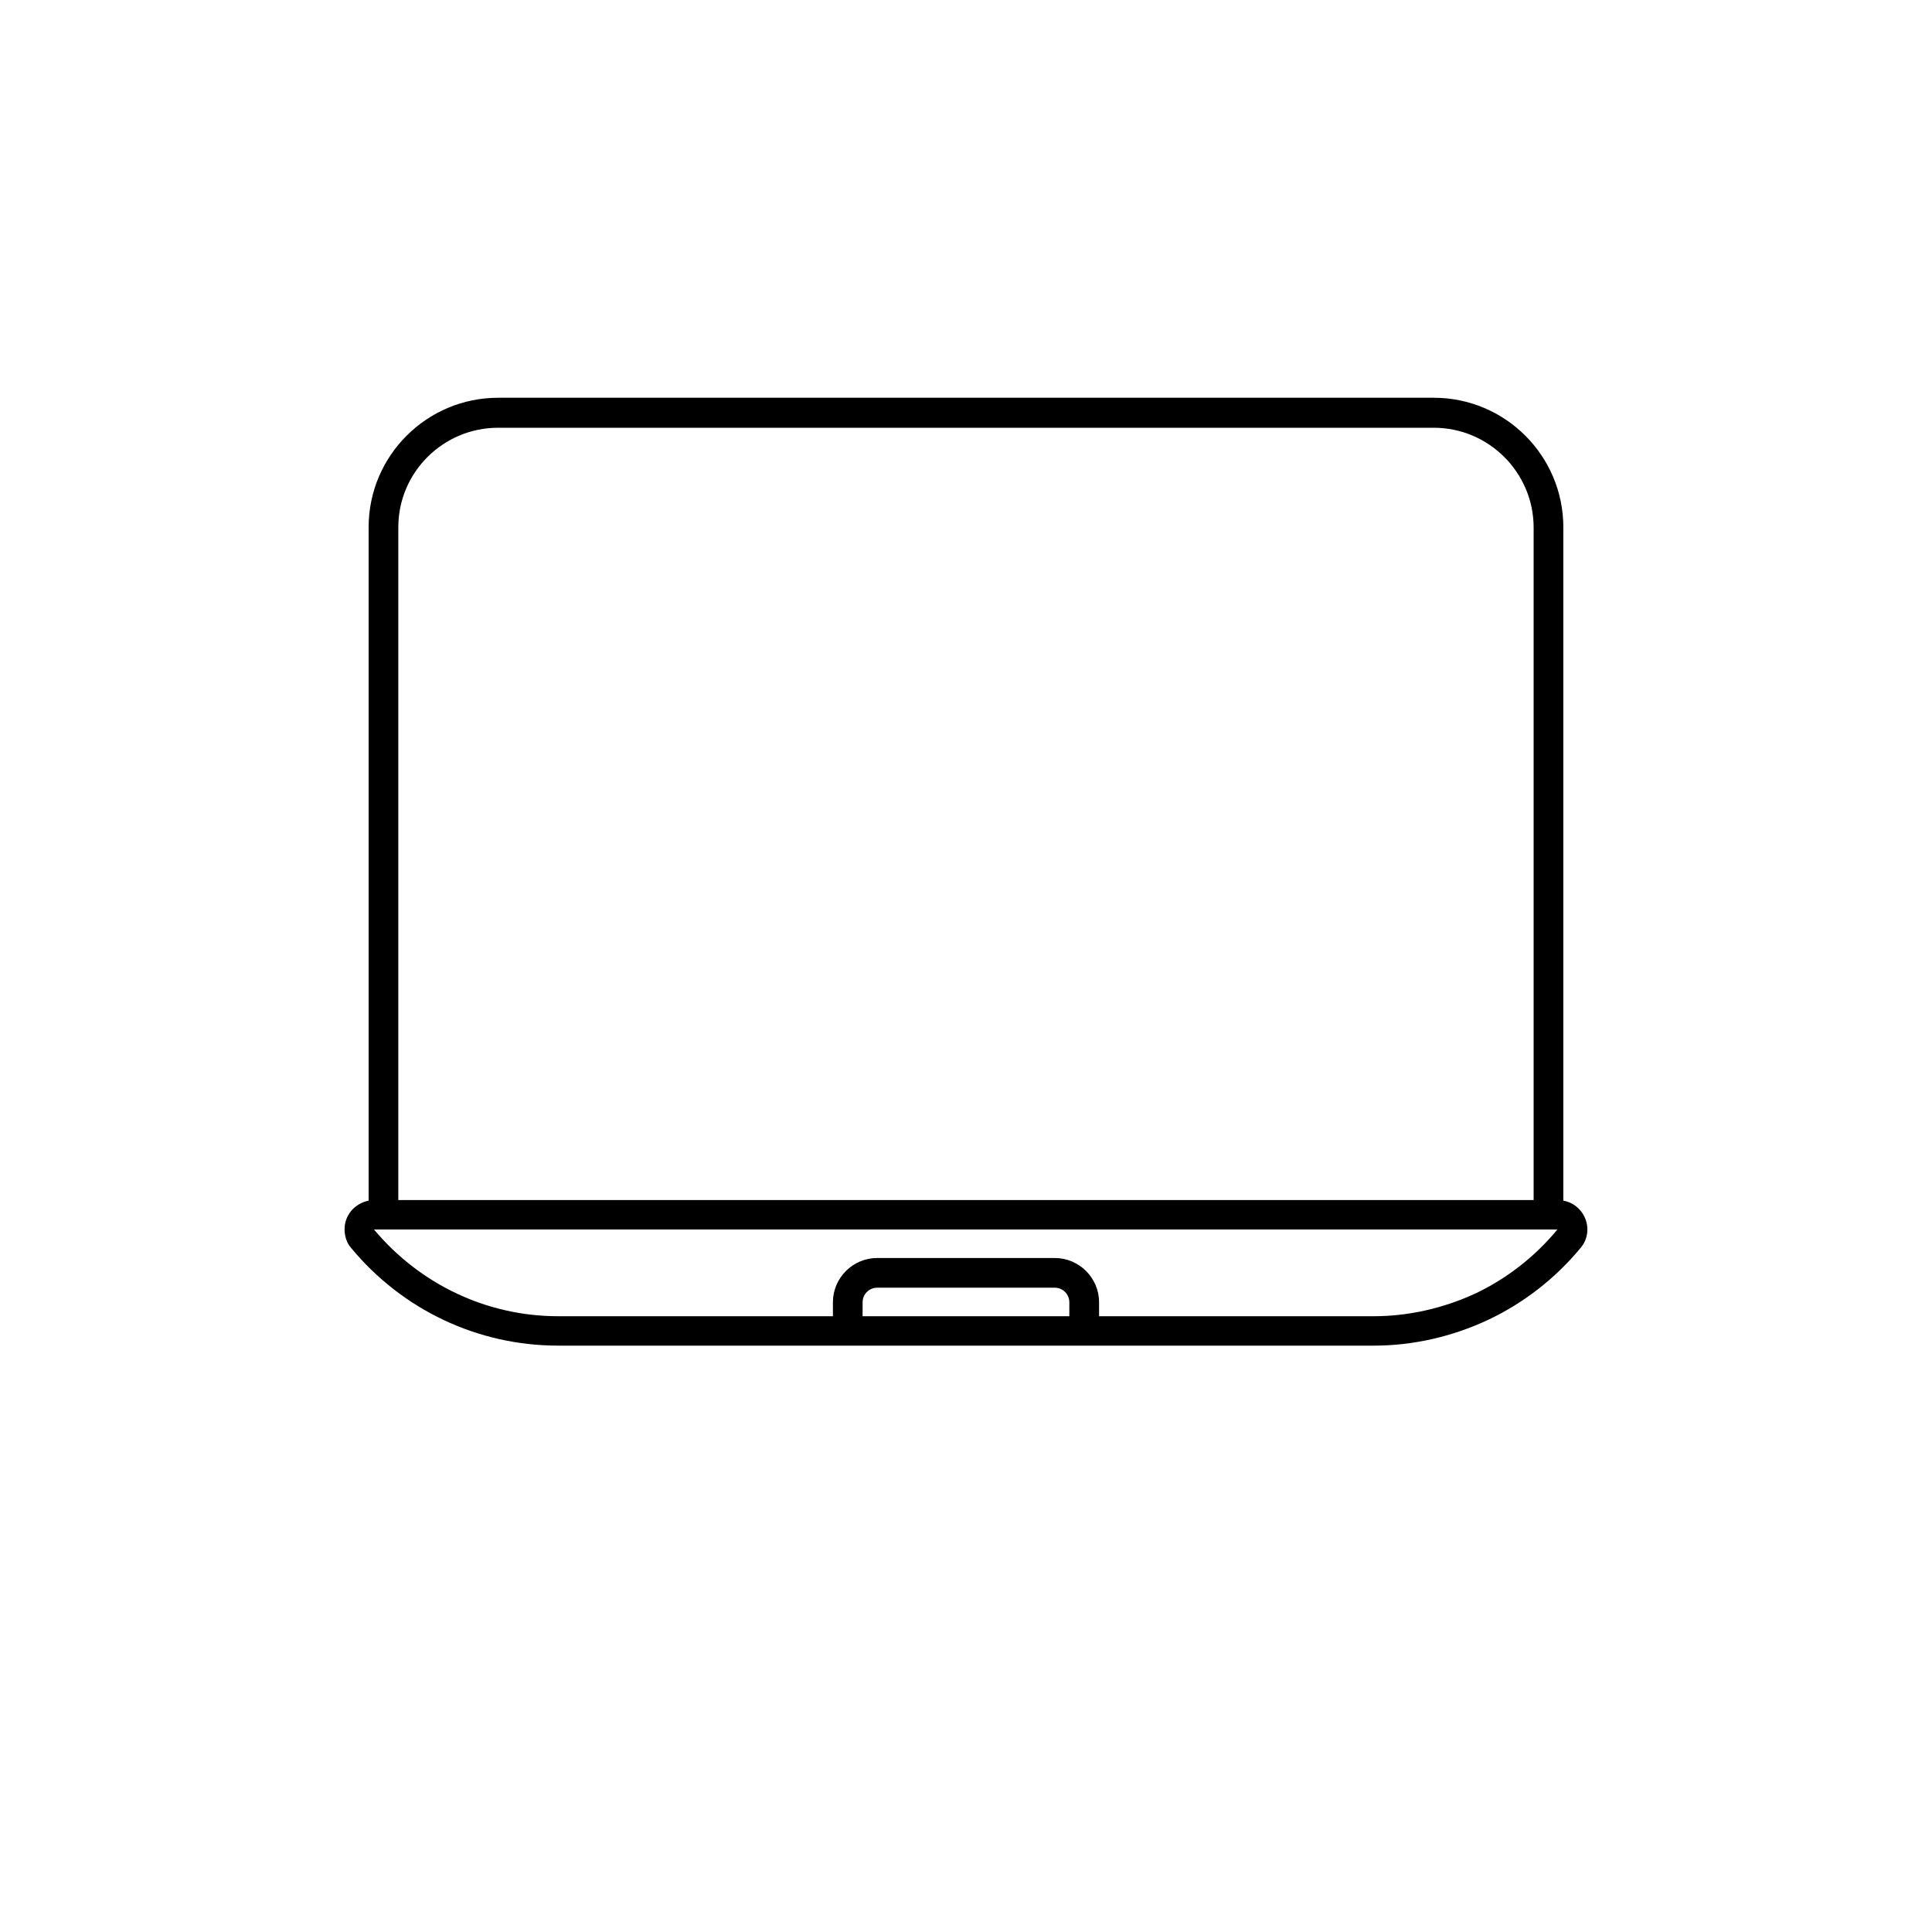
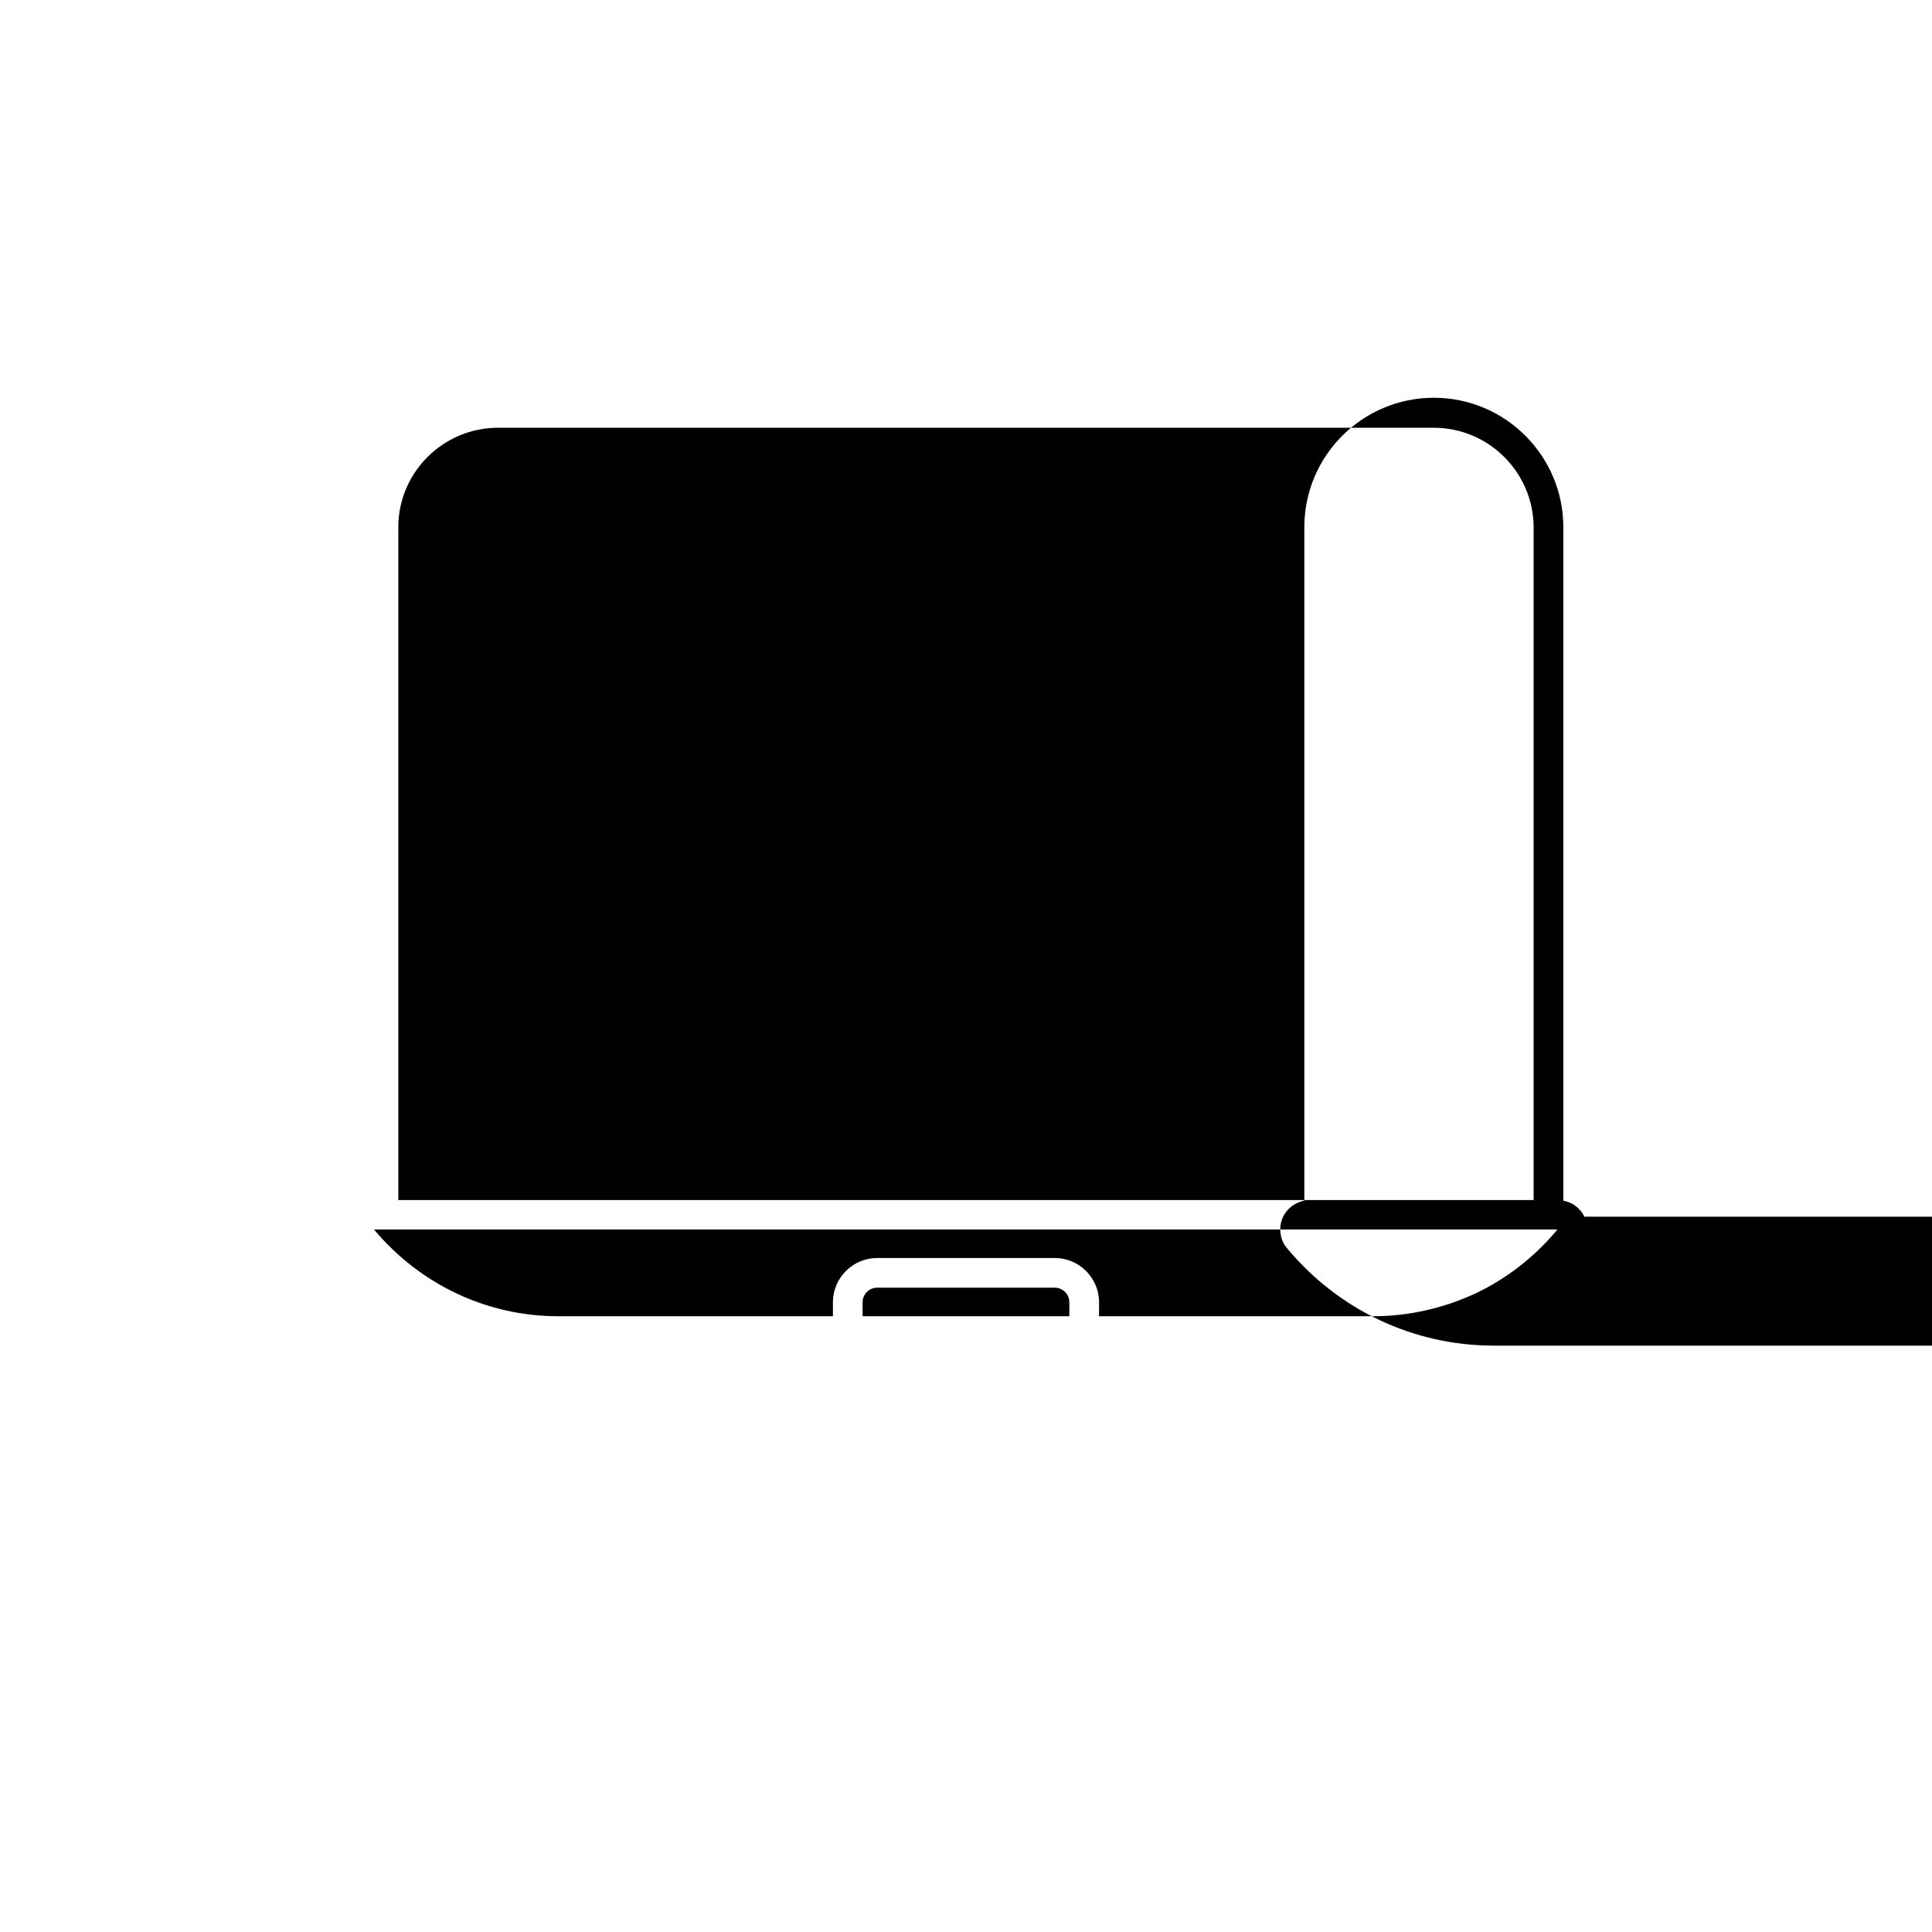
<svg xmlns="http://www.w3.org/2000/svg" fill="#000000" width="800px" height="800px" version="1.1" viewBox="144 144 512 512">
-   <path d="m563.89 466.44c-1.102-2.281-3.227-3.856-5.59-4.25v-178.46c0-18.895-15.352-34.32-34.32-34.32h-247.97c-18.895 0-34.32 15.352-34.32 34.32v178.46c-3.621 0.707-6.375 3.777-6.375 7.559 0 1.969 0.629 3.699 1.73 4.961 13.617 16.453 33.613 25.898 54.867 25.898h216.17c10.312 0 20.781-2.363 30.309-6.848 9.367-4.41 17.871-11.02 24.48-19.051 1.965-2.285 2.356-5.512 1.02-8.27zm-287.88-209.08h247.97c14.562 0 26.449 11.887 26.449 26.449v178.22h-300.87v-178.3c0-14.566 11.887-26.371 26.453-26.371zm96.59 235.45v-3.699c0-2.125 1.73-3.856 3.856-3.856h47.074c2.125 0 3.856 1.73 3.856 3.856v3.699zm162.48-6.059c-8.5 3.938-17.789 6.062-27 6.062h-72.816v-3.699c0-6.453-5.273-11.73-11.73-11.73h-47.074c-6.453 0-11.73 5.273-11.73 11.73v3.699h-72.816c-18.895 0-36.605-8.422-48.805-22.984h313.62c-5.902 7.16-13.383 12.984-21.648 16.922z" />
+   <path d="m563.89 466.44c-1.102-2.281-3.227-3.856-5.59-4.25v-178.46c0-18.895-15.352-34.32-34.32-34.32c-18.895 0-34.32 15.352-34.32 34.32v178.46c-3.621 0.707-6.375 3.777-6.375 7.559 0 1.969 0.629 3.699 1.73 4.961 13.617 16.453 33.613 25.898 54.867 25.898h216.17c10.312 0 20.781-2.363 30.309-6.848 9.367-4.41 17.871-11.02 24.48-19.051 1.965-2.285 2.356-5.512 1.02-8.27zm-287.88-209.08h247.97c14.562 0 26.449 11.887 26.449 26.449v178.22h-300.87v-178.3c0-14.566 11.887-26.371 26.453-26.371zm96.59 235.45v-3.699c0-2.125 1.73-3.856 3.856-3.856h47.074c2.125 0 3.856 1.73 3.856 3.856v3.699zm162.48-6.059c-8.5 3.938-17.789 6.062-27 6.062h-72.816v-3.699c0-6.453-5.273-11.73-11.73-11.73h-47.074c-6.453 0-11.73 5.273-11.73 11.73v3.699h-72.816c-18.895 0-36.605-8.422-48.805-22.984h313.62c-5.902 7.16-13.383 12.984-21.648 16.922z" />
</svg>